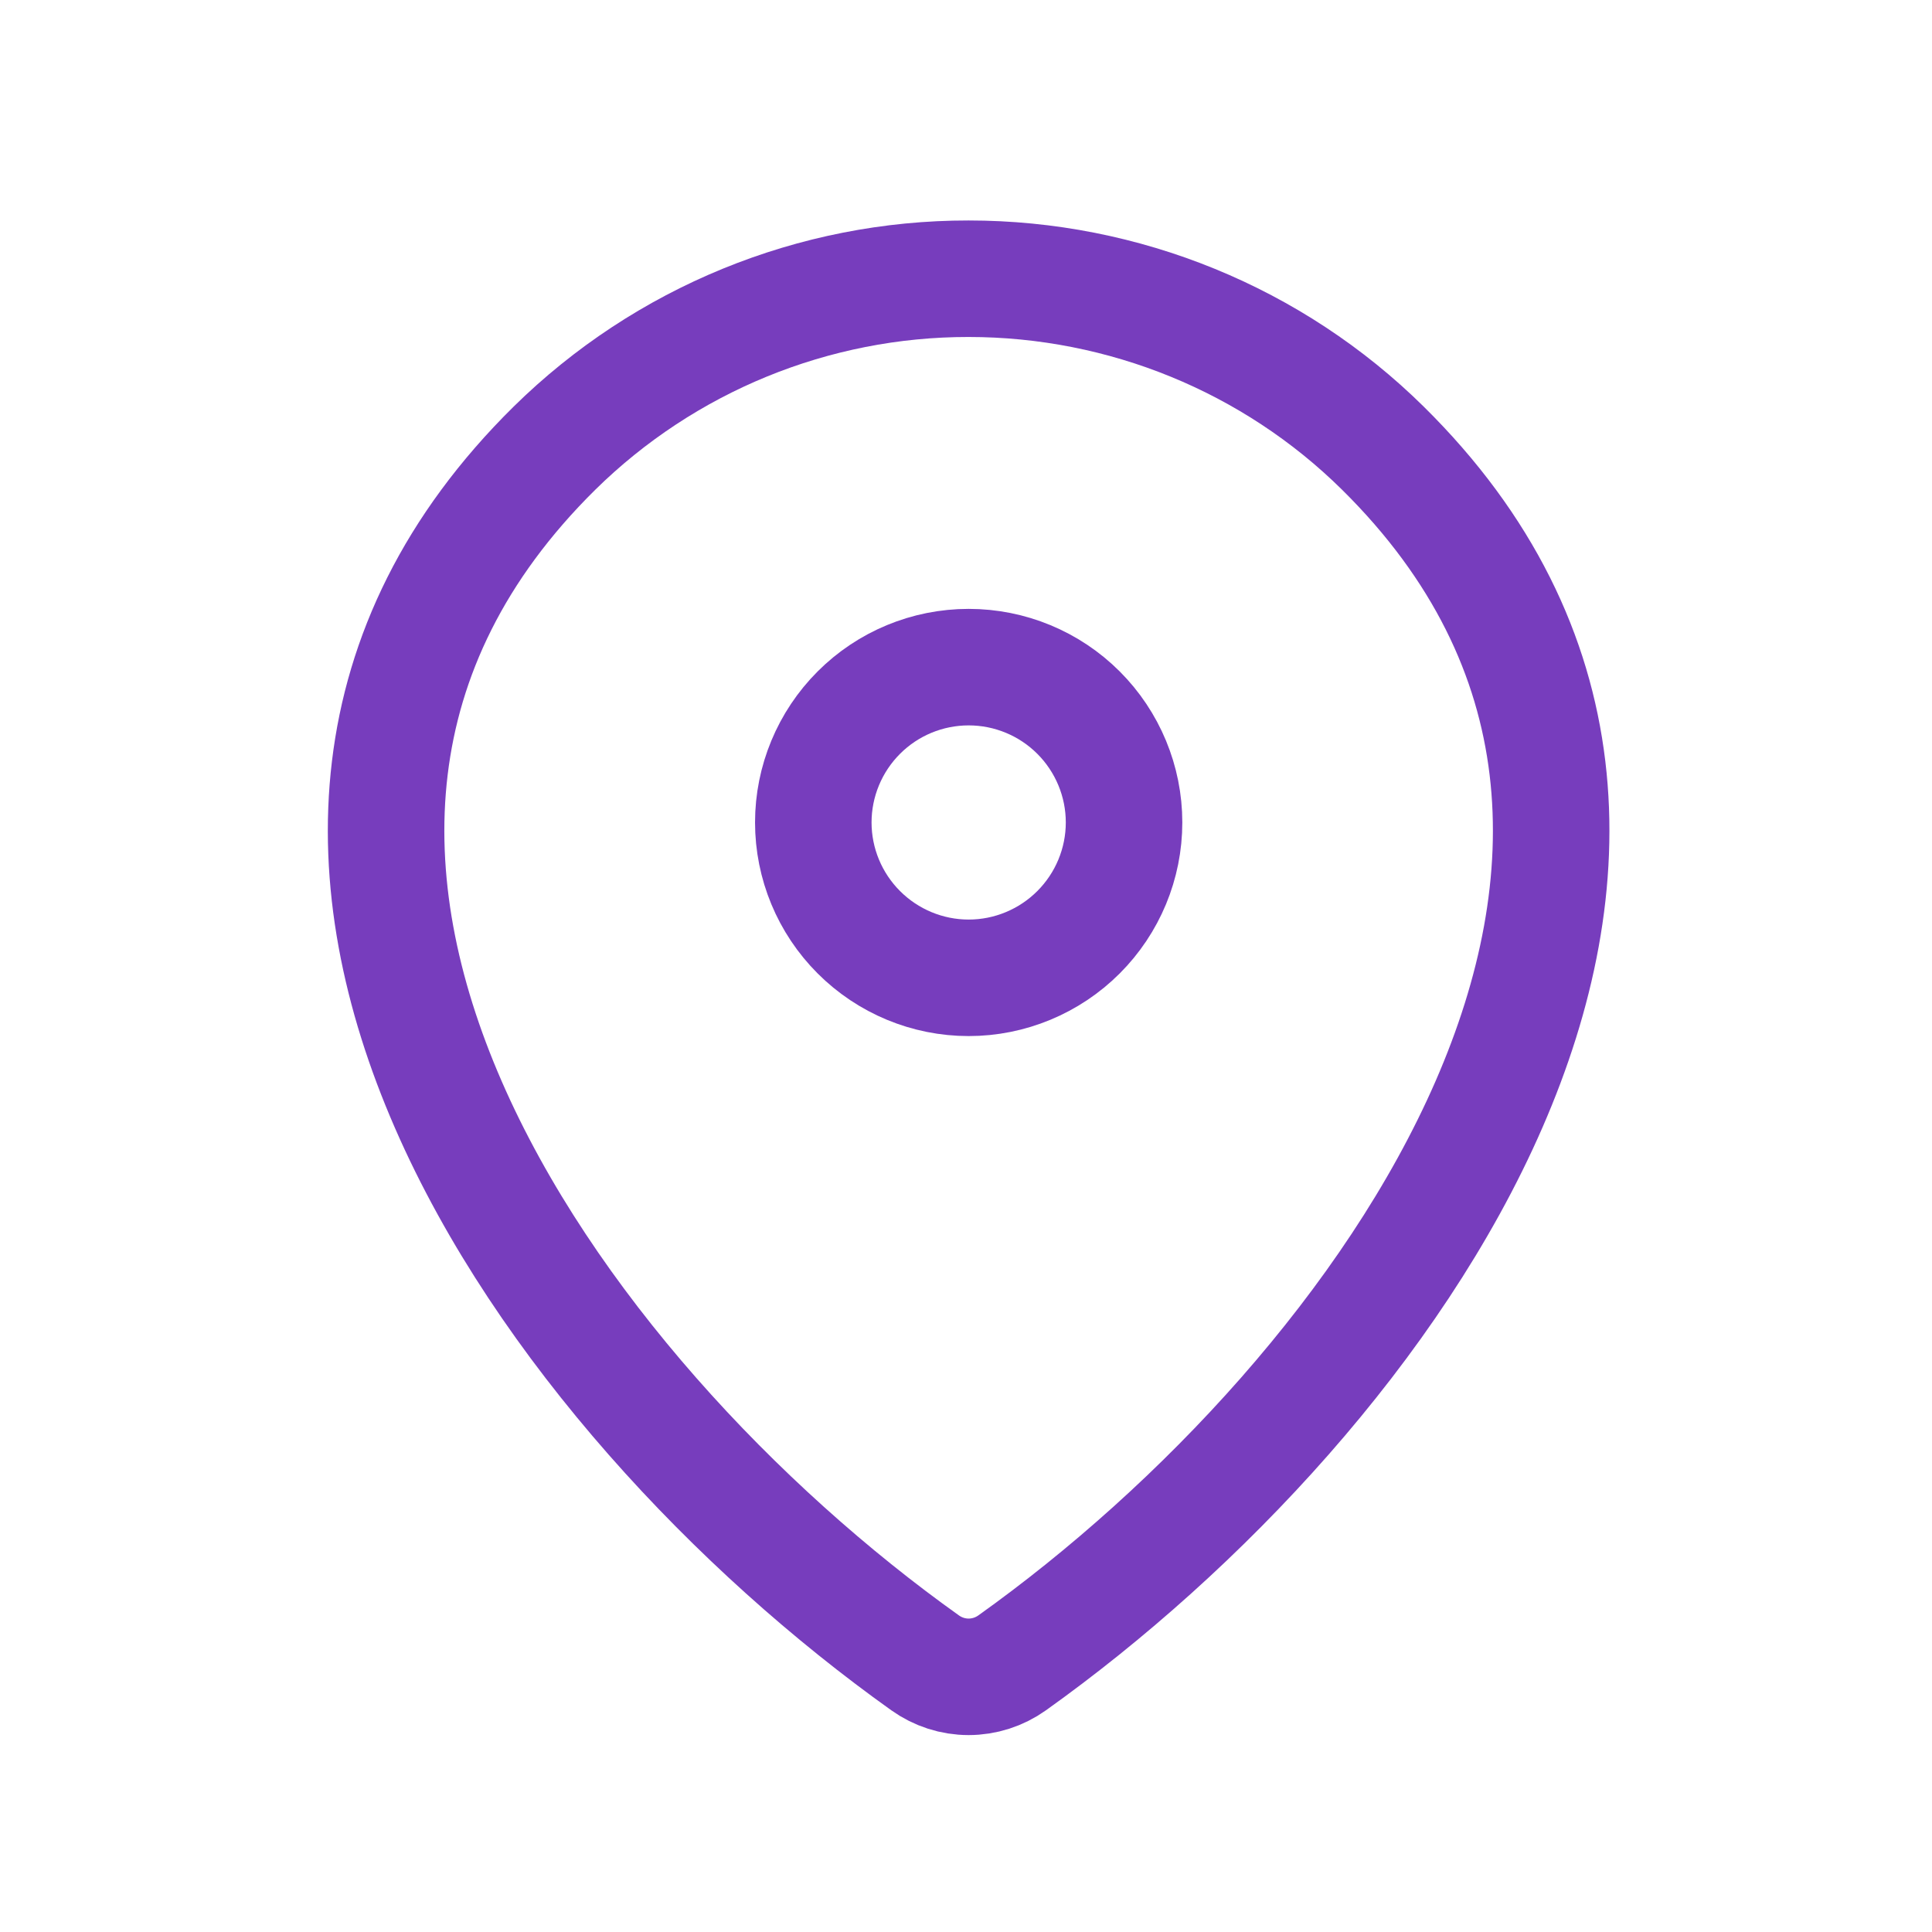
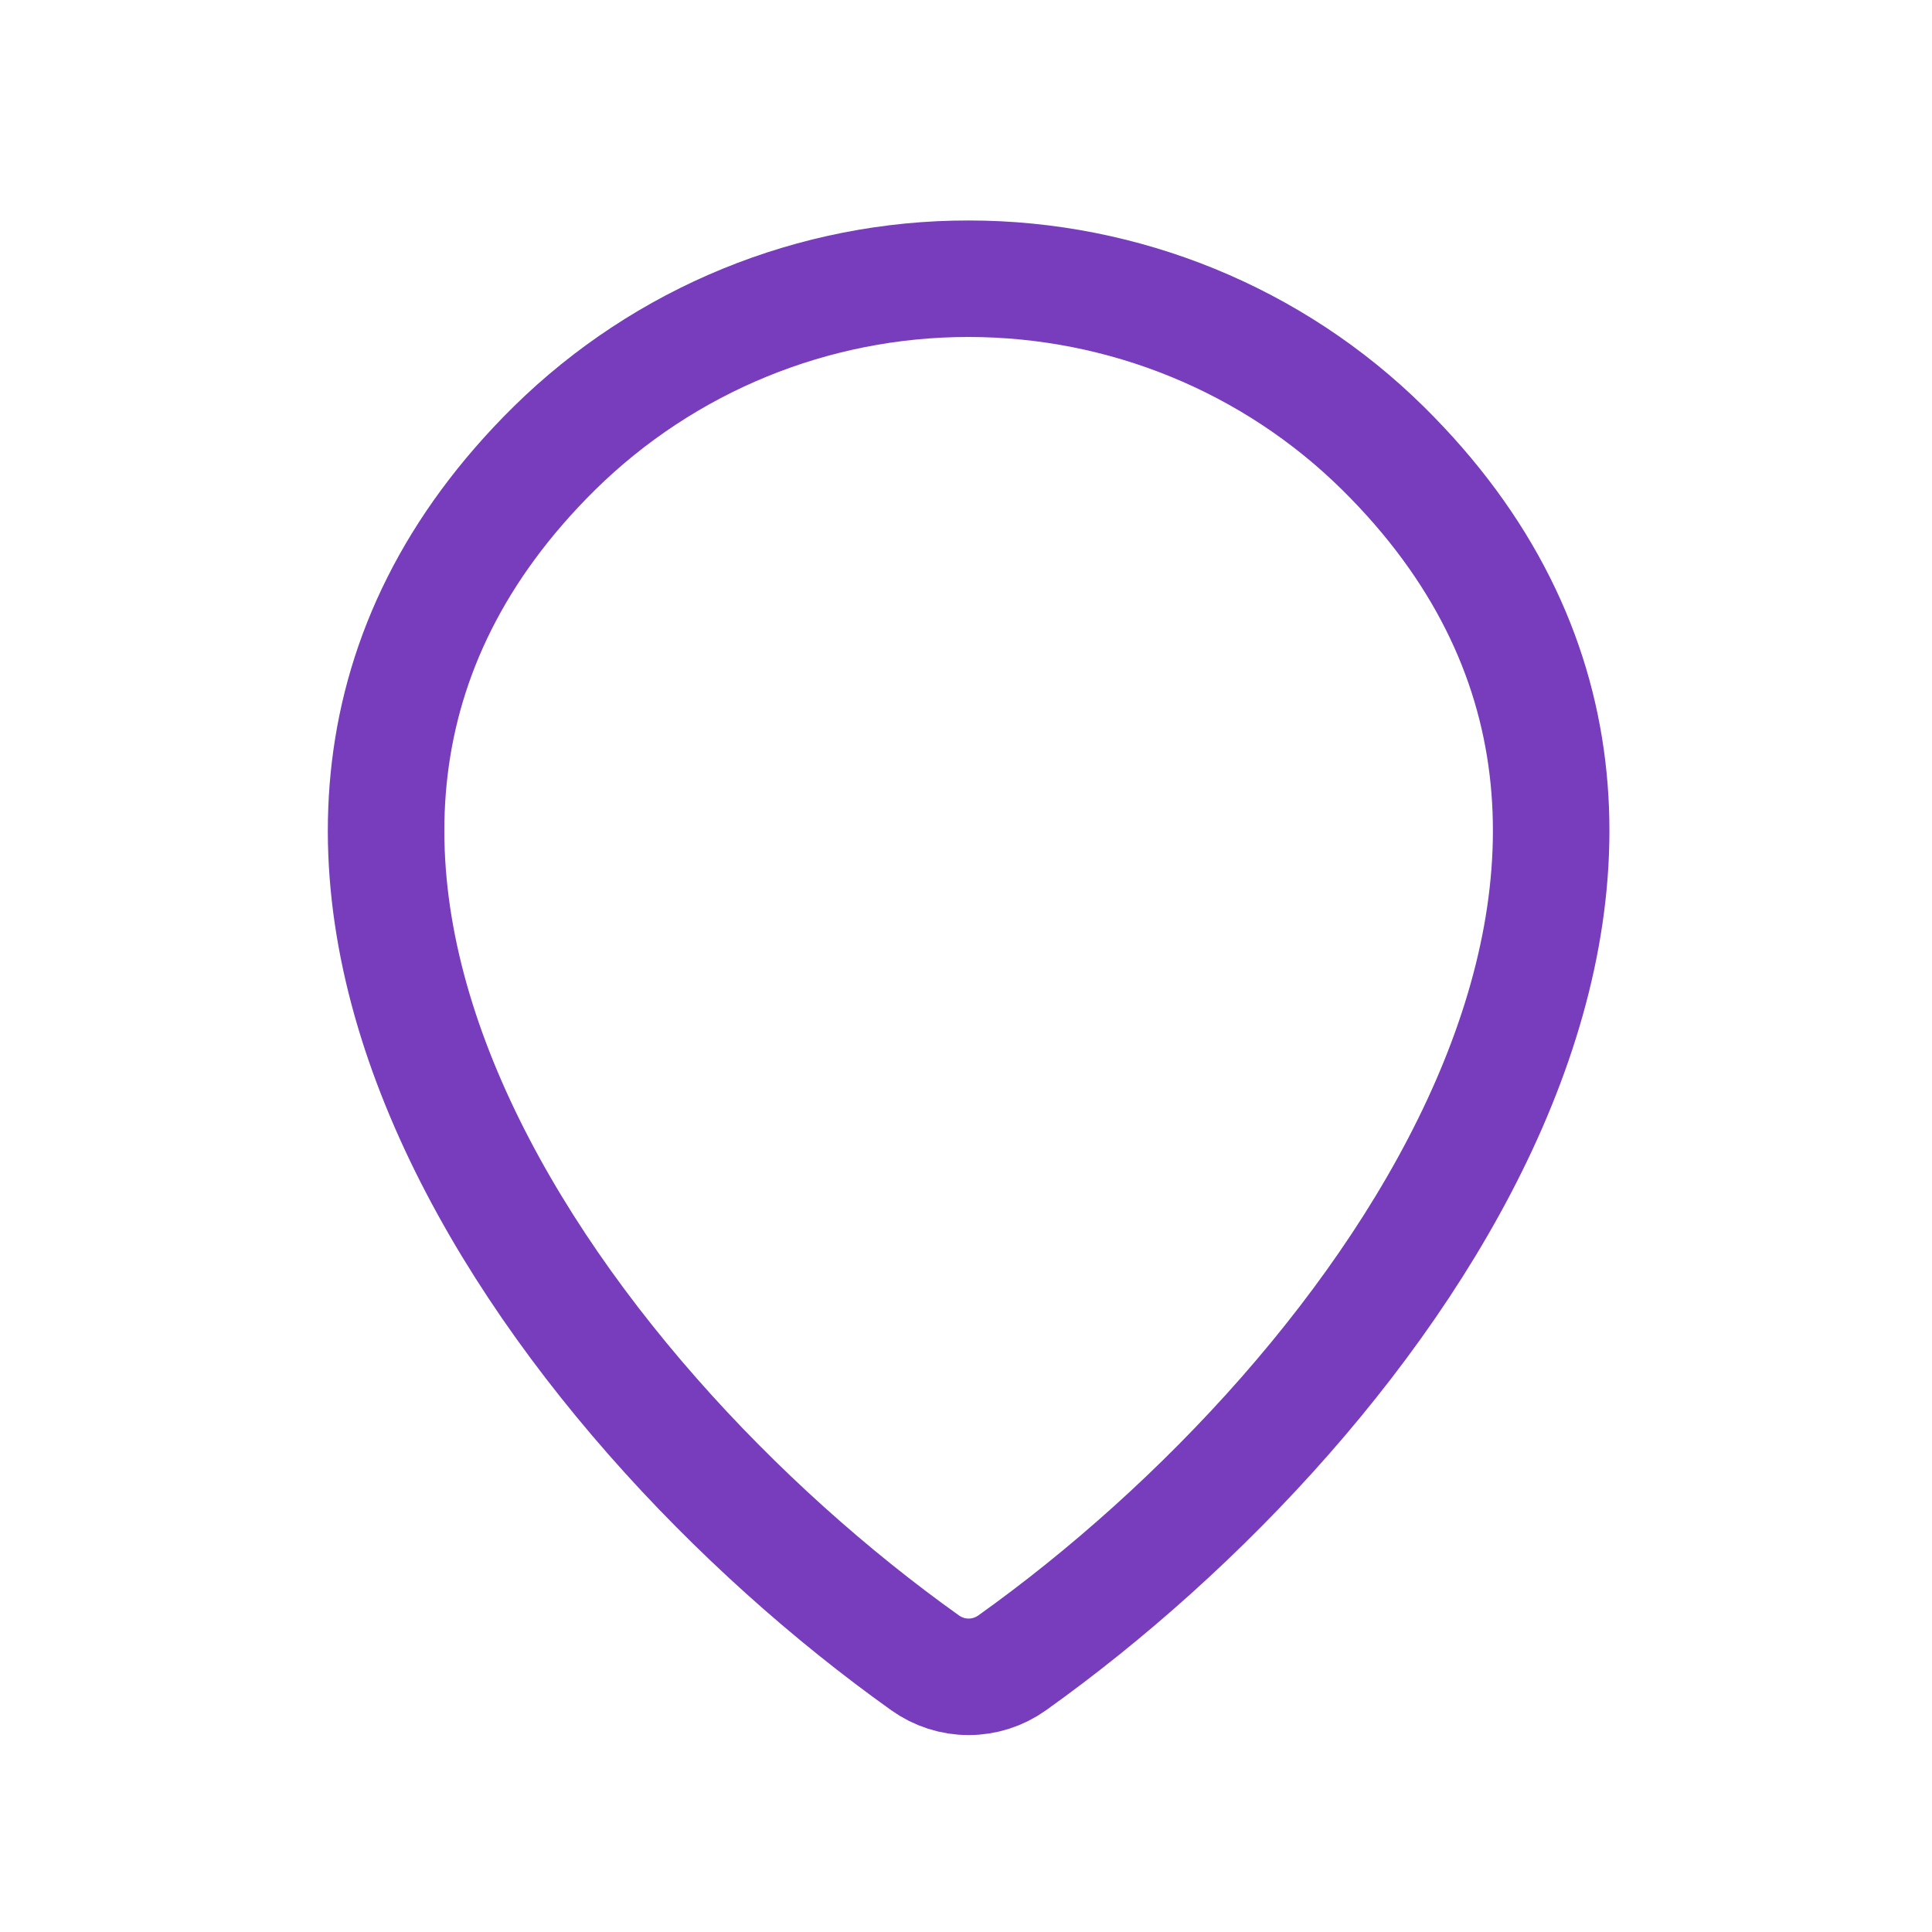
<svg xmlns="http://www.w3.org/2000/svg" width="26" height="26" viewBox="0 0 26 26" fill="none">
  <path d="M13.621 22.378C13.45 22.5 13.245 22.566 13.035 22.566C12.825 22.566 12.621 22.5 12.45 22.378C7.402 18.78 2.045 11.38 7.461 6.032C8.947 4.569 10.95 3.749 13.035 3.751C15.126 3.751 17.132 4.572 18.61 6.031C24.026 11.379 18.668 18.778 13.621 22.378Z" stroke="#773DBD" stroke-width="1.568" stroke-linecap="round" stroke-linejoin="round" />
-   <path d="M13.036 13.159C13.59 13.159 14.122 12.938 14.514 12.546C14.906 12.154 15.127 11.623 15.127 11.068C15.127 10.514 14.906 9.982 14.514 9.59C14.122 9.198 13.59 8.978 13.036 8.978C12.481 8.978 11.95 9.198 11.558 9.59C11.166 9.982 10.945 10.514 10.945 11.068C10.945 11.623 11.166 12.154 11.558 12.546C11.95 12.938 12.481 13.159 13.036 13.159Z" stroke="#773DBD" stroke-width="1.568" stroke-linecap="round" stroke-linejoin="round" />
</svg>